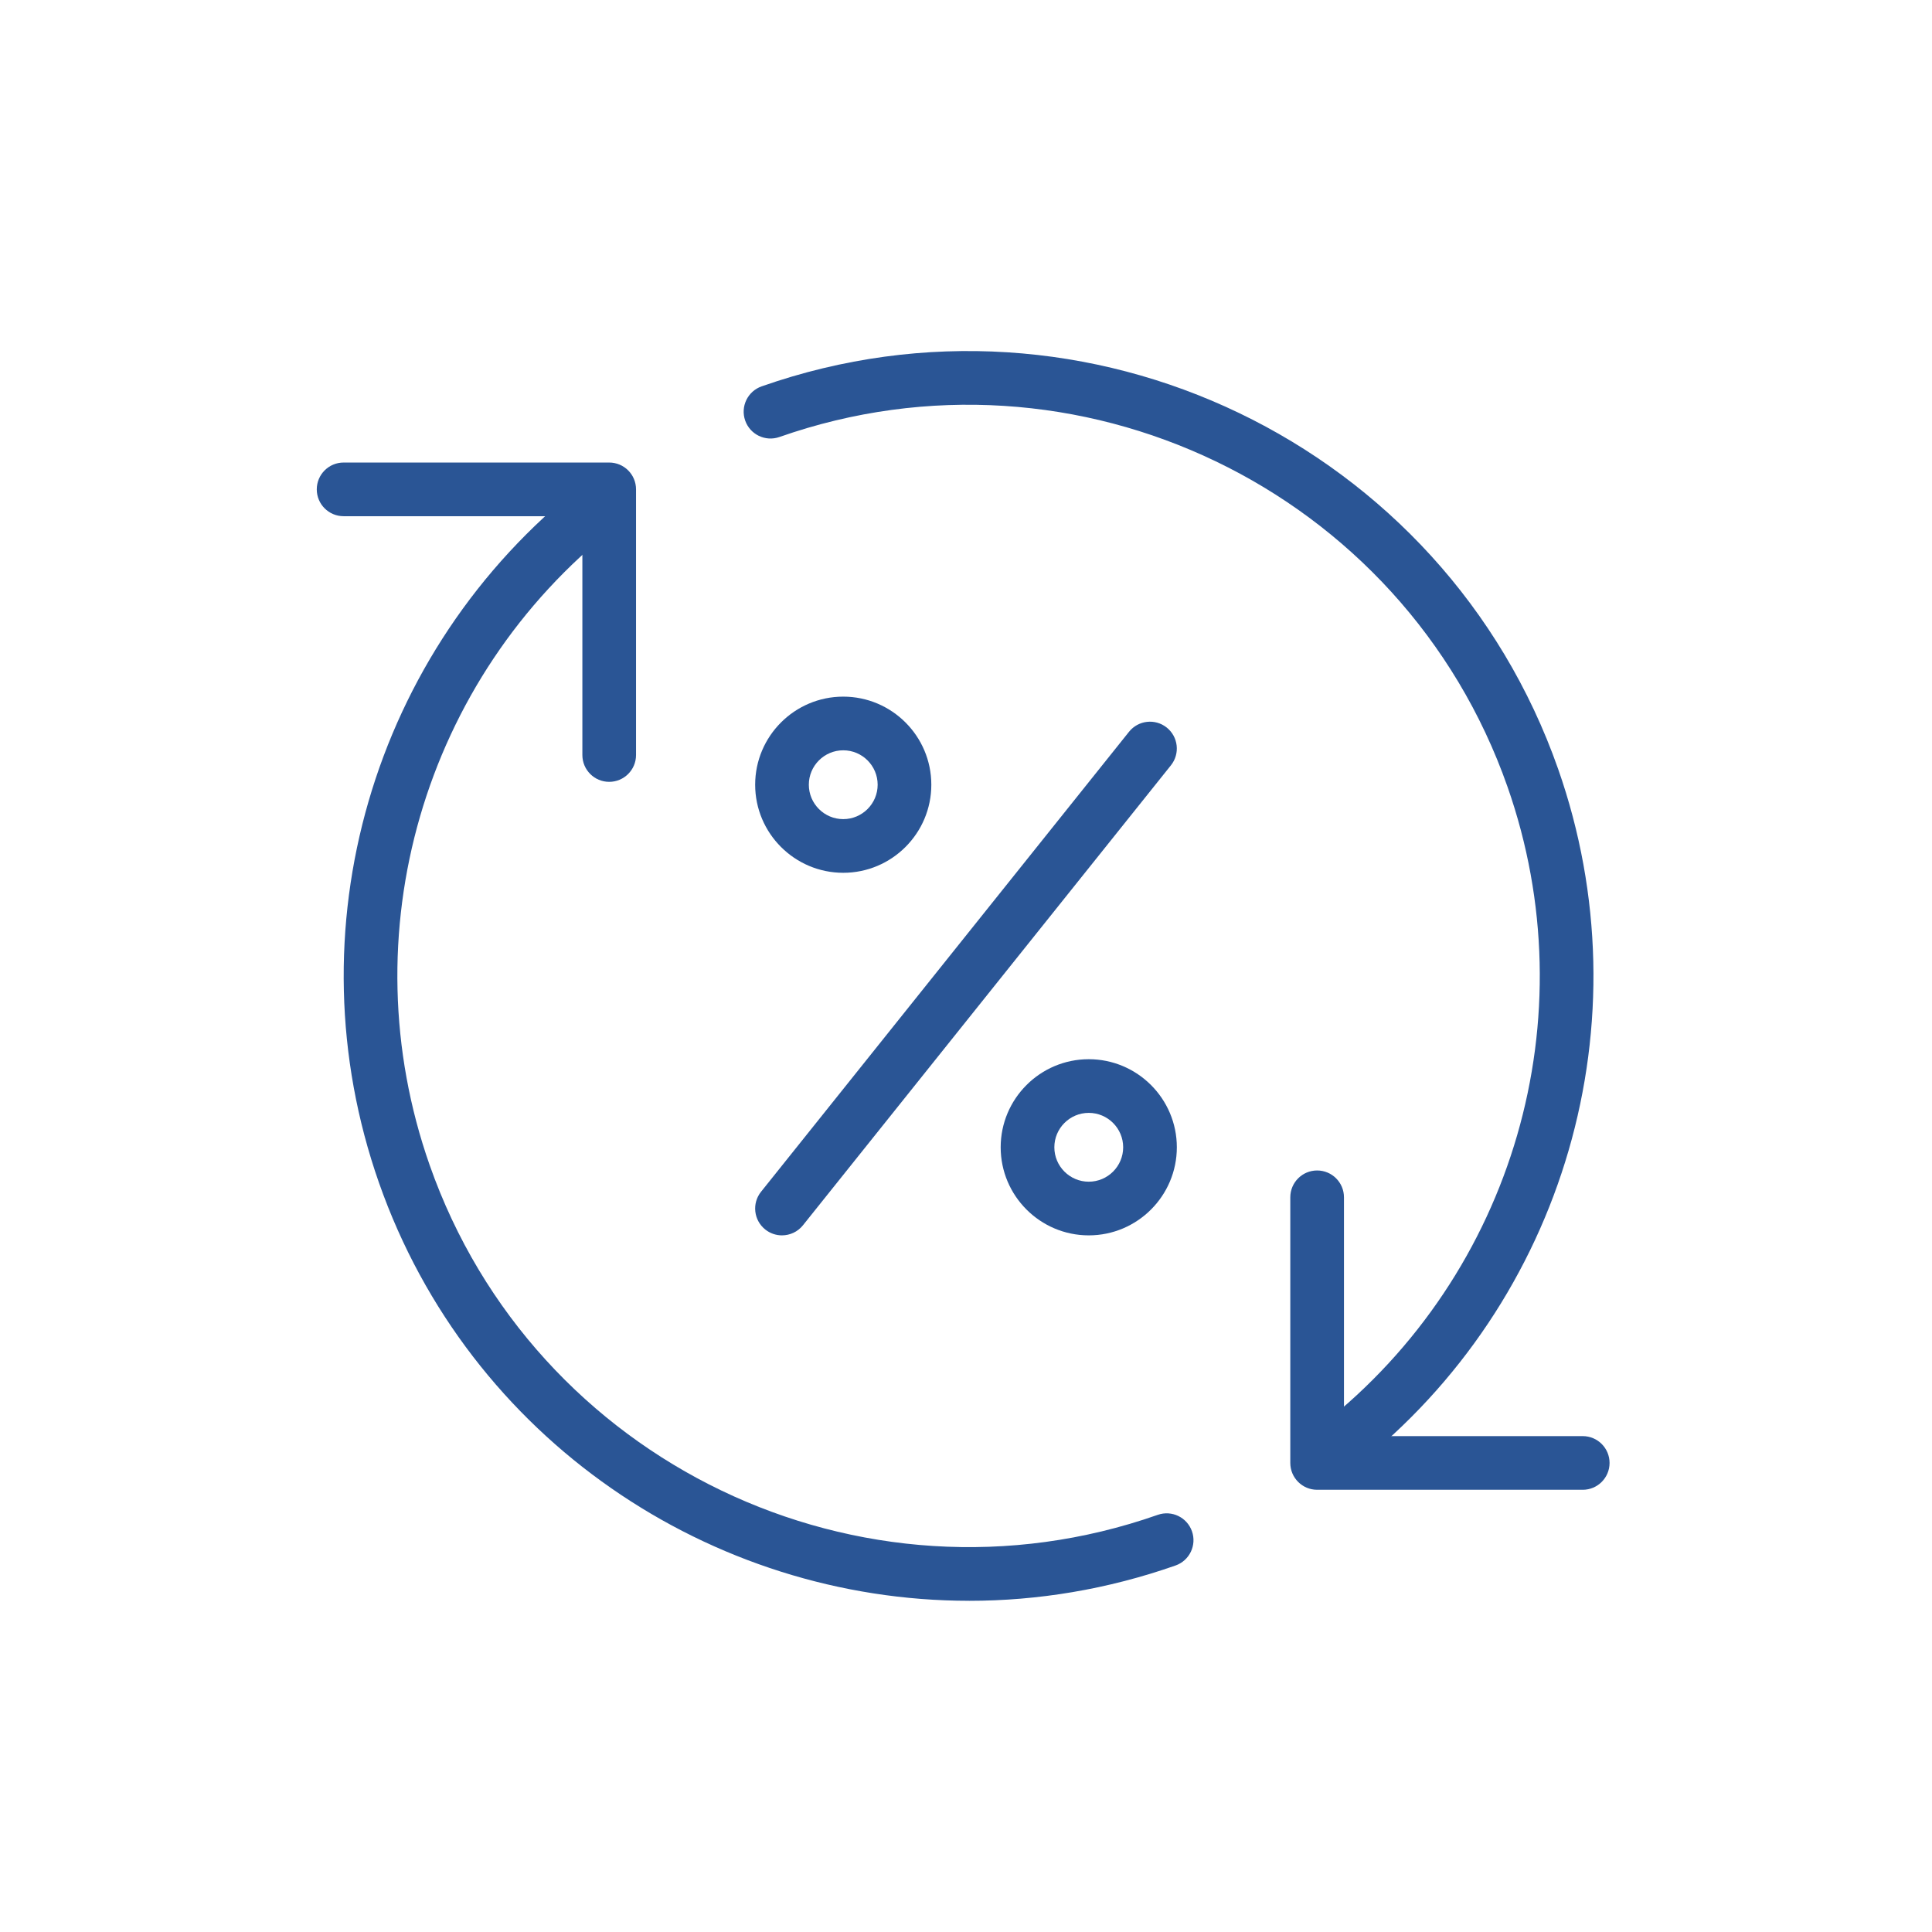
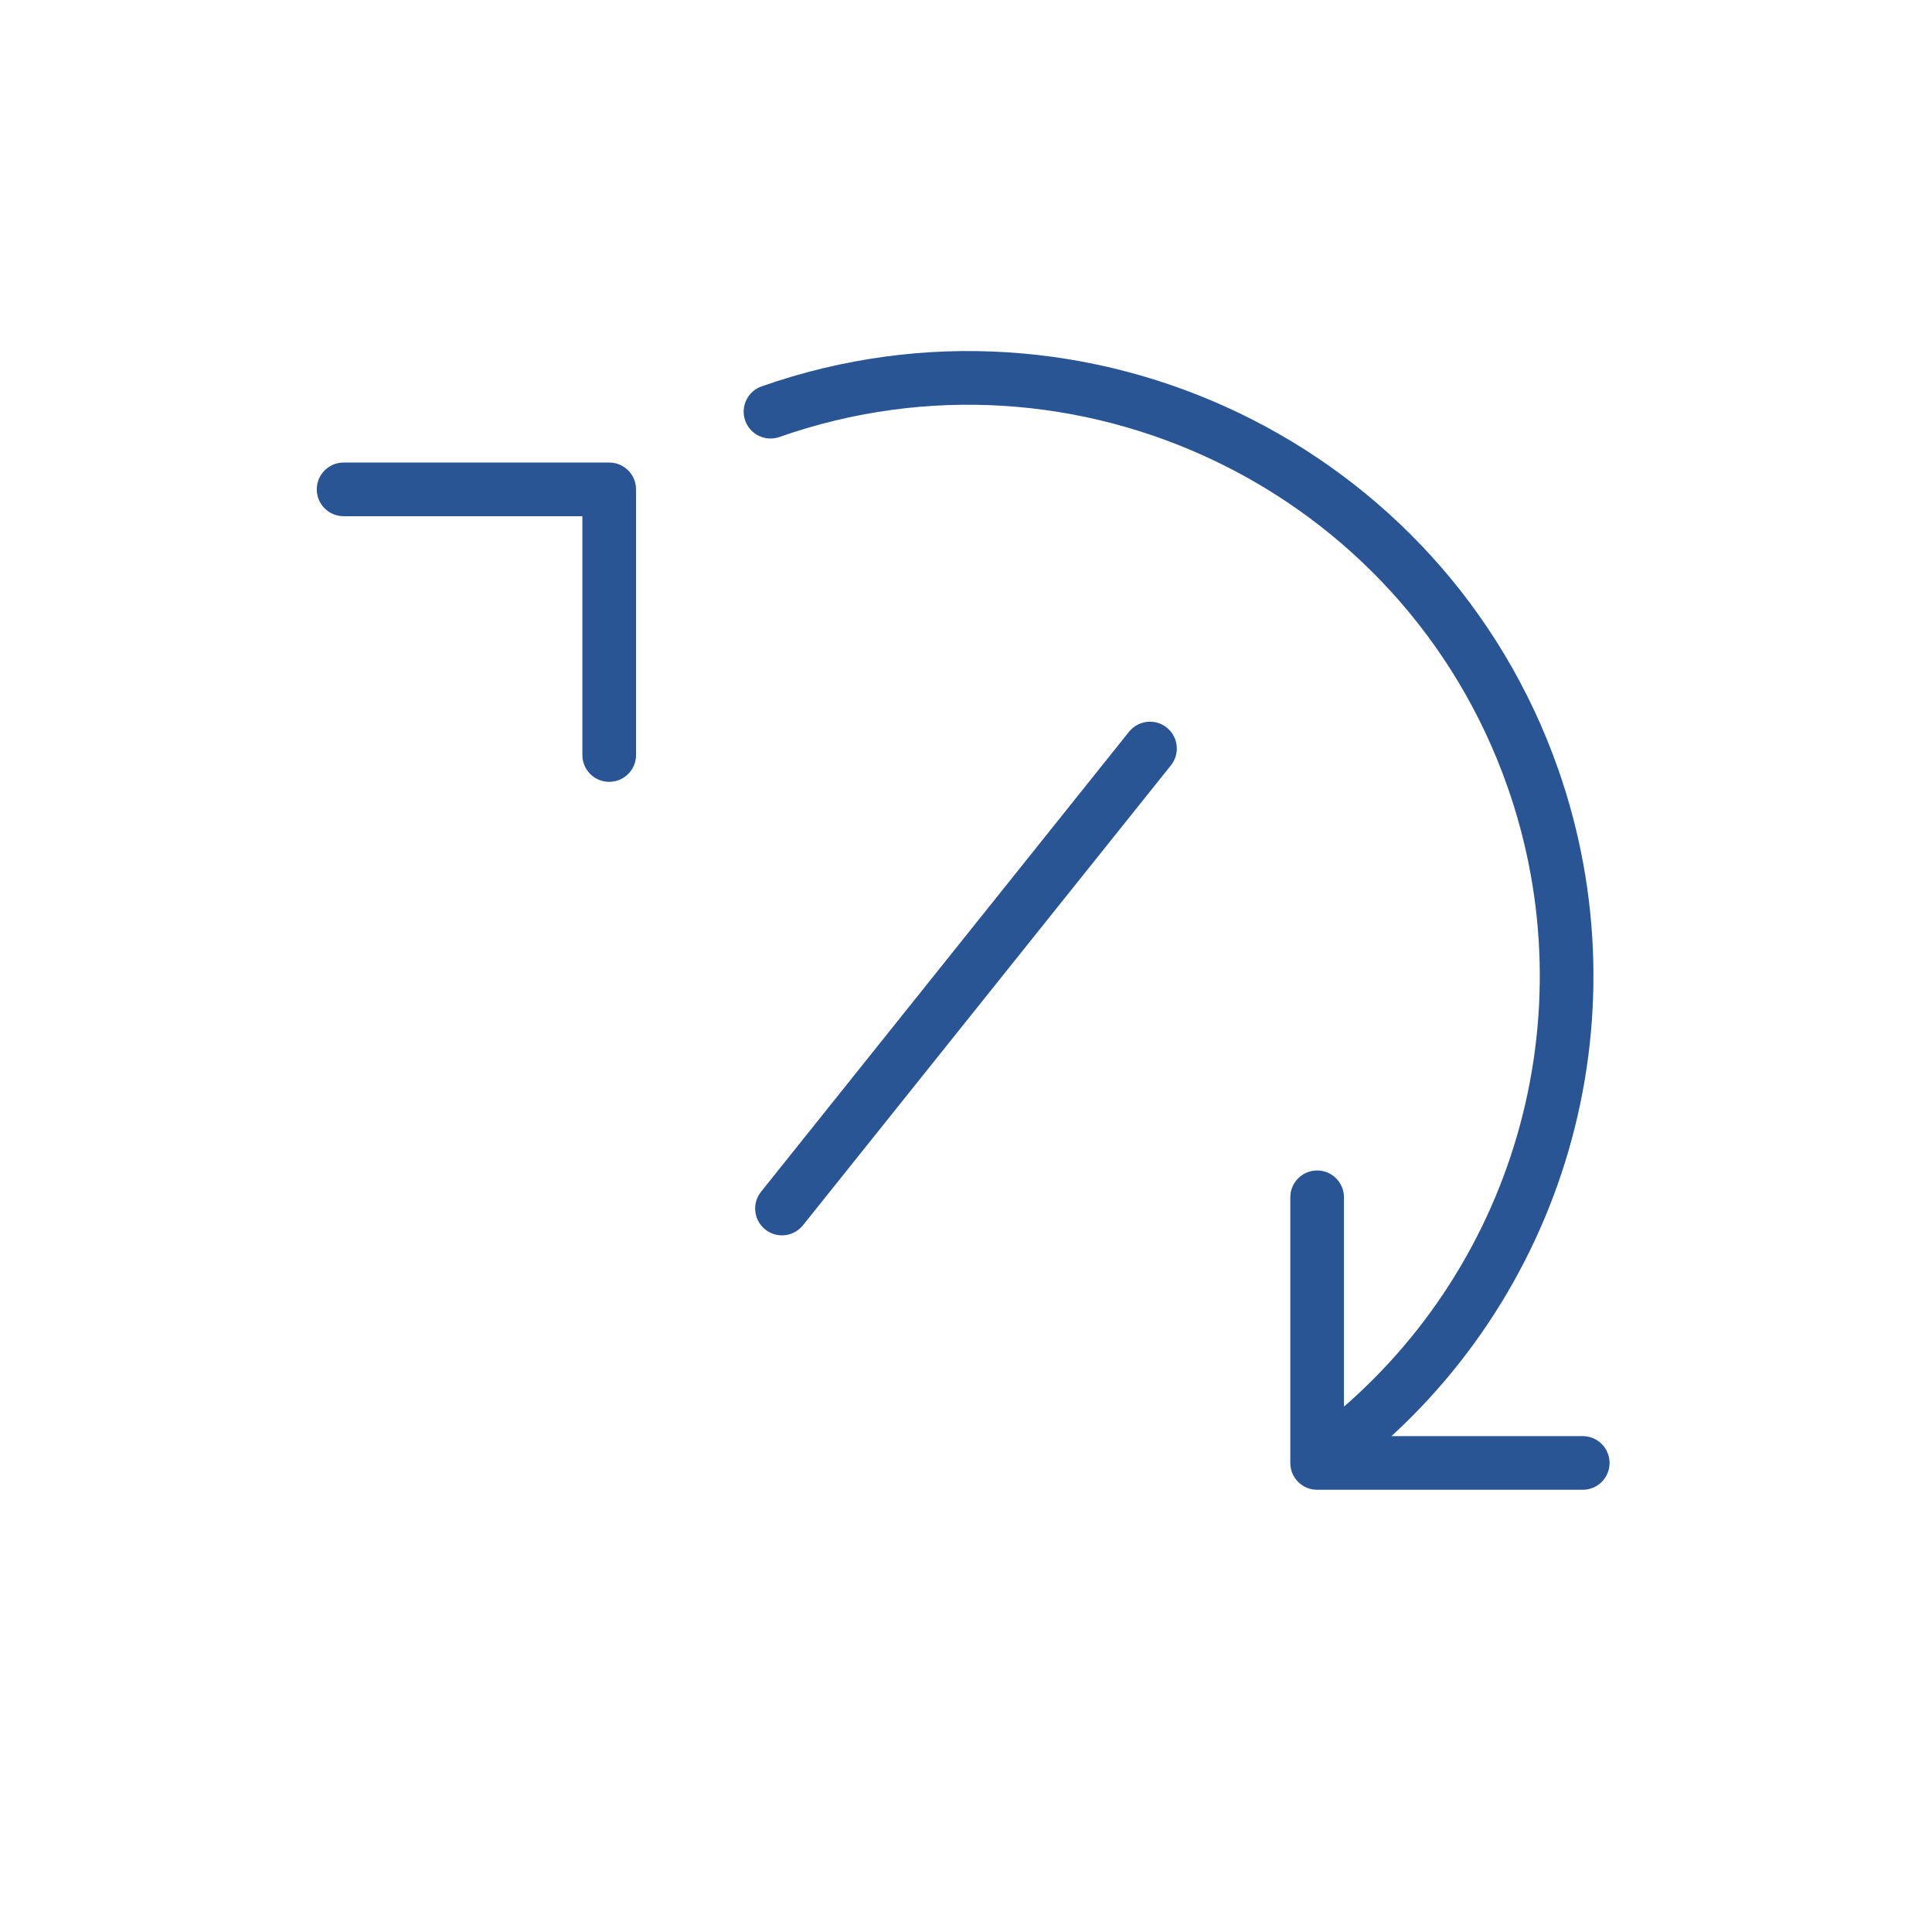
<svg xmlns="http://www.w3.org/2000/svg" id="a" data-name="icons" width="180" height="180" viewBox="0 0 180 180">
  <g>
    <path d="m72.855,115.096c-.547,0-1.099-.179-1.56-.548-1.078-.862-1.253-2.436-.391-3.514l34.285-42.857c.862-1.077,2.435-1.254,3.514-.391,1.078.862,1.253,2.436.391,3.514l-34.285,42.857c-.494.617-1.221.938-1.954.938Z" fill="#2a5595" />
-     <path d="m101.437,115.096c-4.524,0-8.206-3.681-8.206-8.206s3.682-8.206,8.206-8.206,8.206,3.681,8.206,8.206-3.682,8.206-8.206,8.206Zm0-11.412c-1.768,0-3.206,1.438-3.206,3.206s1.438,3.206,3.206,3.206,3.206-1.438,3.206-3.206-1.438-3.206-3.206-3.206Z" fill="#2a5595" />
-     <path d="m78.563,81.316c-4.524,0-8.206-3.681-8.206-8.206s3.682-8.206,8.206-8.206,8.206,3.681,8.206,8.206-3.682,8.206-8.206,8.206Zm0-11.412c-1.768,0-3.206,1.438-3.206,3.206s1.438,3.206,3.206,3.206,3.206-1.438,3.206-3.206-1.438-3.206-3.206-3.206Z" fill="#2a5595" />
  </g>
-   <path d="m90.293,149.142c-24.035,0-46.581-15.006-54.982-38.938-8.241-23.481-.656-49.604,18.873-65.002,1.083-.854,2.656-.669,3.511.416.855,1.084.669,2.656-.415,3.511-17.852,14.076-24.784,37.955-17.25,59.419,9.718,27.688,40.149,42.305,67.835,32.587,1.307-.459,2.729.228,3.188,1.531.457,1.303-.229,2.73-1.531,3.187-6.355,2.231-12.845,3.29-19.228,3.29Z" fill="#2a5595" />
+   <path d="m90.293,149.142Z" fill="#2a5595" />
  <path d="m56.758,72.843c-1.381,0-2.5-1.119-2.5-2.5v-22.249h-22.245c-1.381,0-2.5-1.119-2.5-2.5s1.119-2.5,2.5-2.5h24.745c1.381,0,2.5,1.119,2.5,2.5v24.749c0,1.381-1.119,2.5-2.5,2.5Z" fill="#2a5595" />
  <path d="m147.459,138.799h-24.745c-1.381,0-2.5-1.119-2.5-2.5v-24.749c0-1.381,1.119-2.5,2.5-2.5s2.5,1.119,2.5,2.5v22.249h22.245c1.381,0,2.5,1.119,2.5,2.5s-1.119,2.5-2.5,2.5Z" fill="#2a5595" />
  <path d="m124.751,137.185c-.739,0-1.472-.326-1.965-.952-.855-1.084-.669-2.656.415-3.511,17.852-14.076,24.783-37.956,17.249-59.42-9.718-27.688-40.15-42.303-67.835-32.587-1.307.457-2.73-.229-3.188-1.531-.457-1.303.229-2.73,1.531-3.187,30.287-10.633,63.579,5.361,74.21,35.649,8.241,23.481.657,49.604-18.872,65.002-.458.362-1.004.537-1.546.537Z" fill="#2a5595" />
</svg>